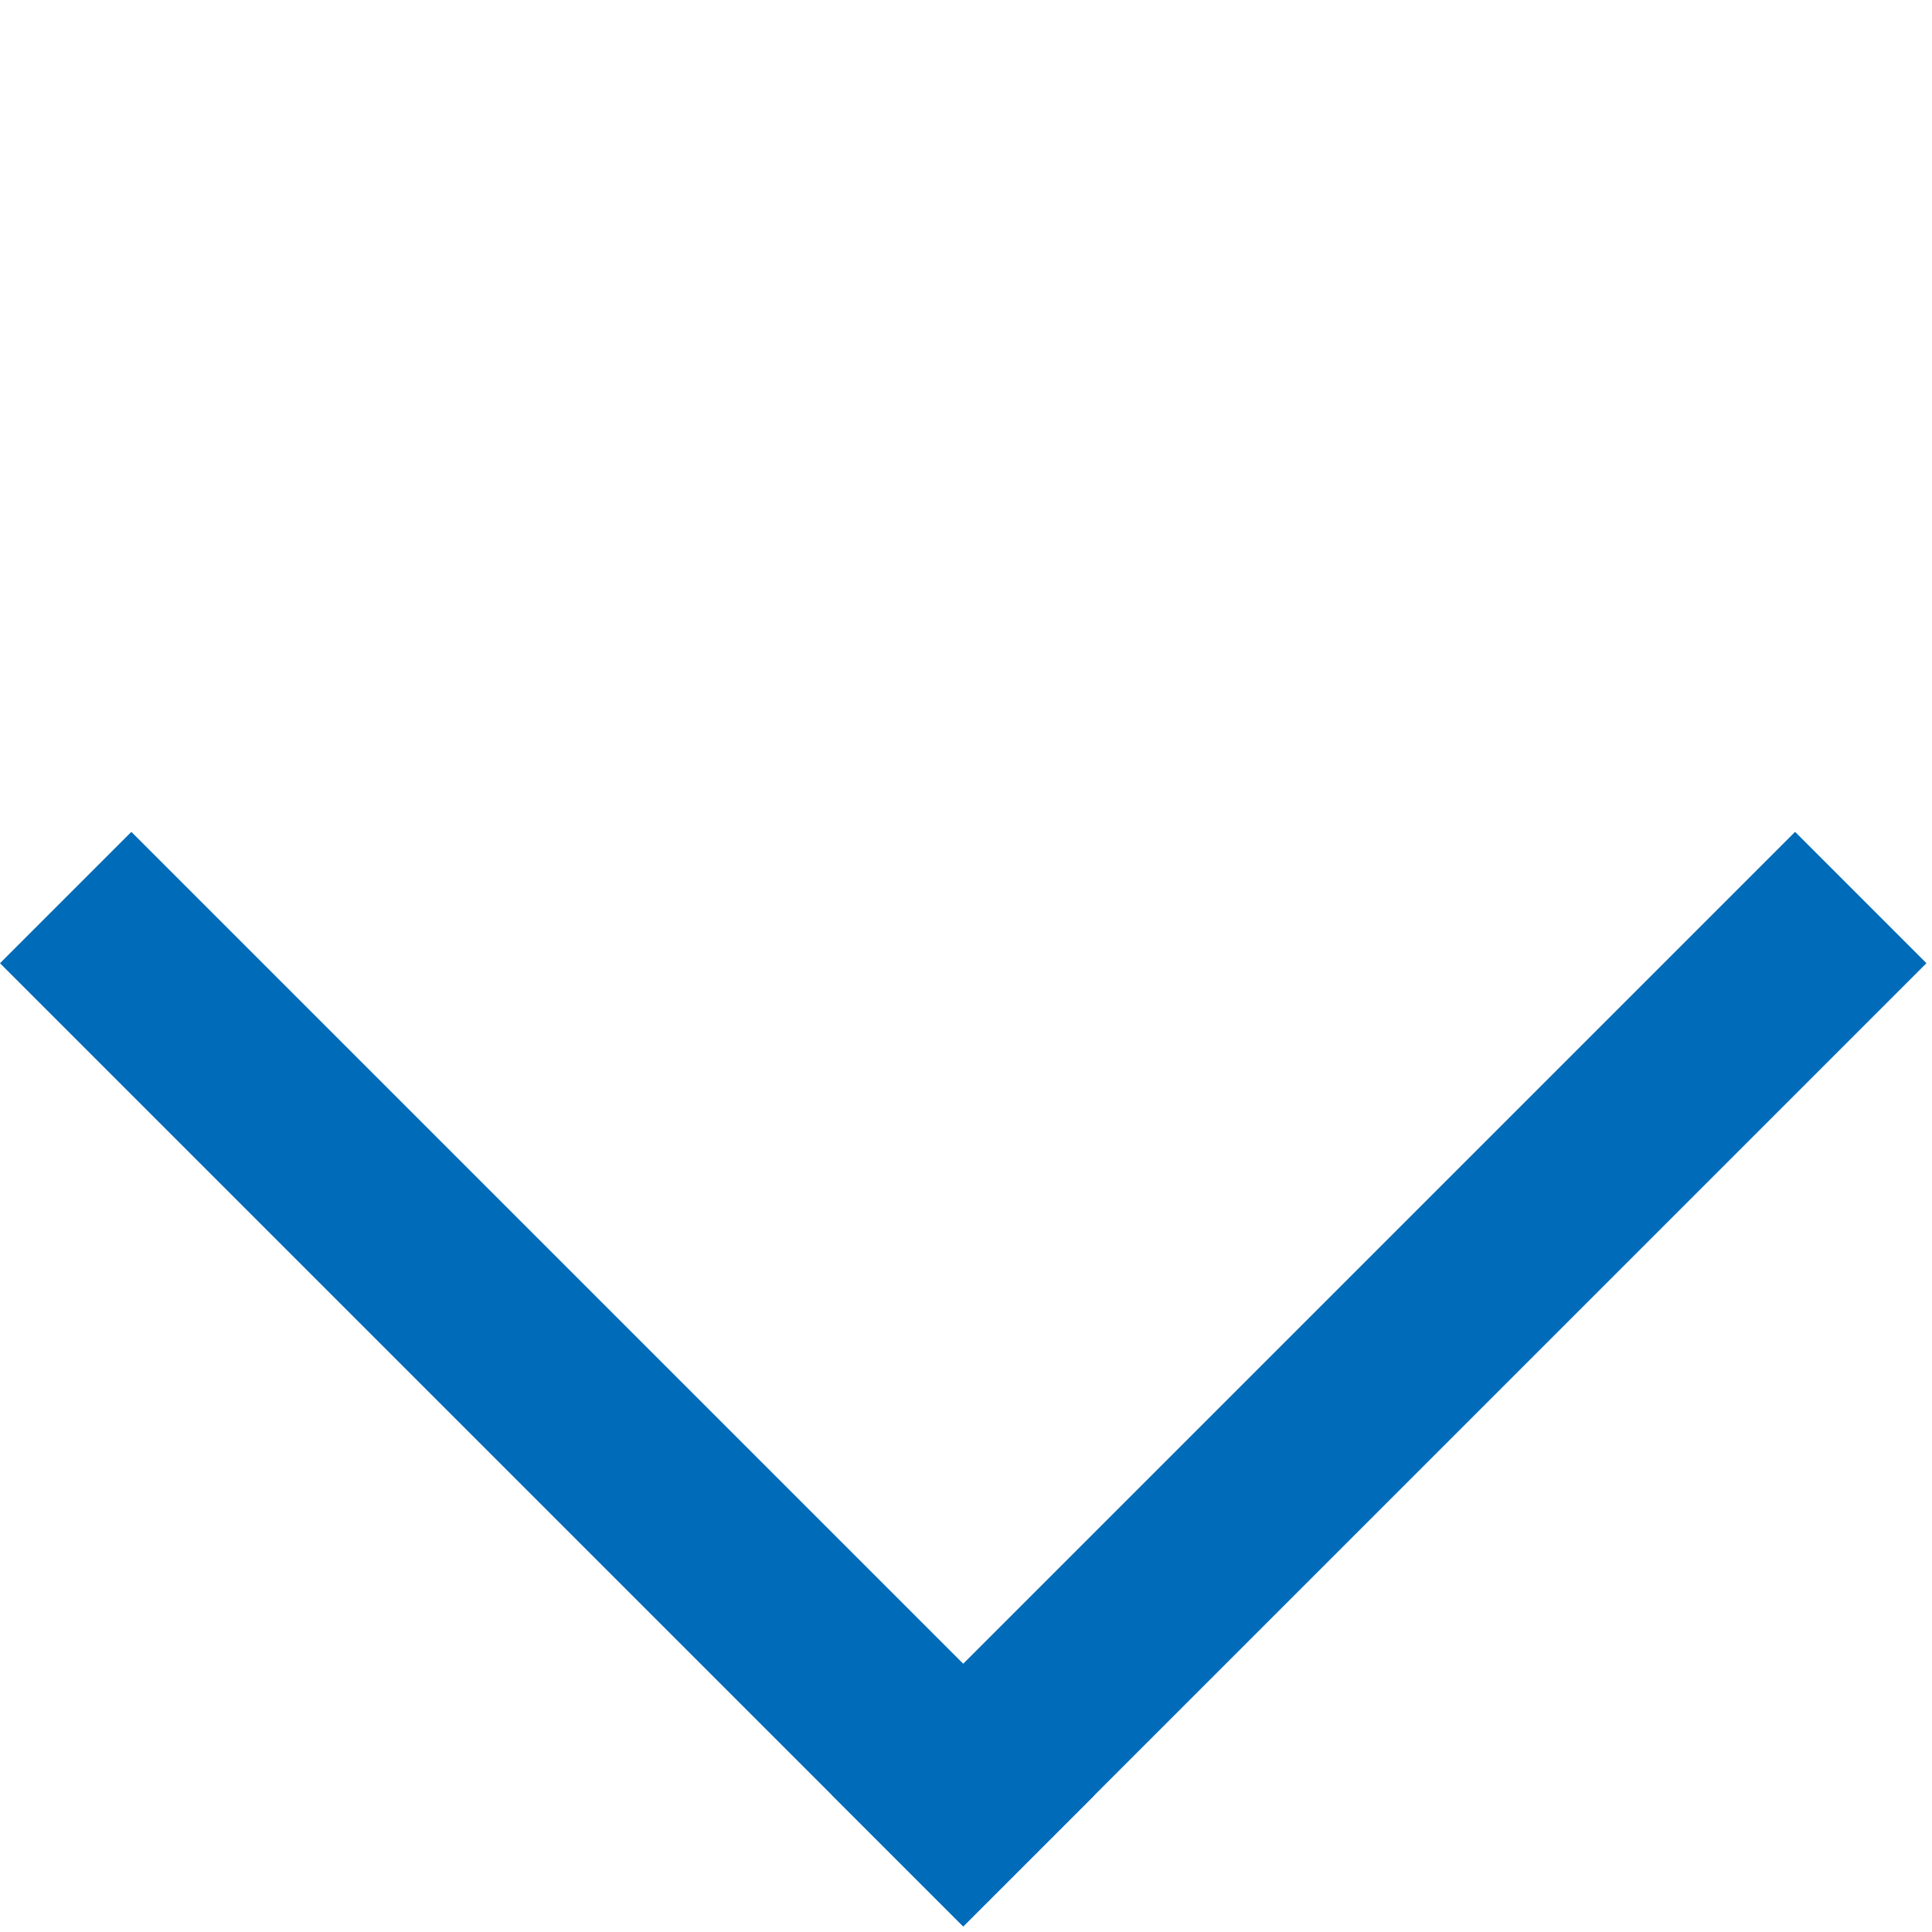
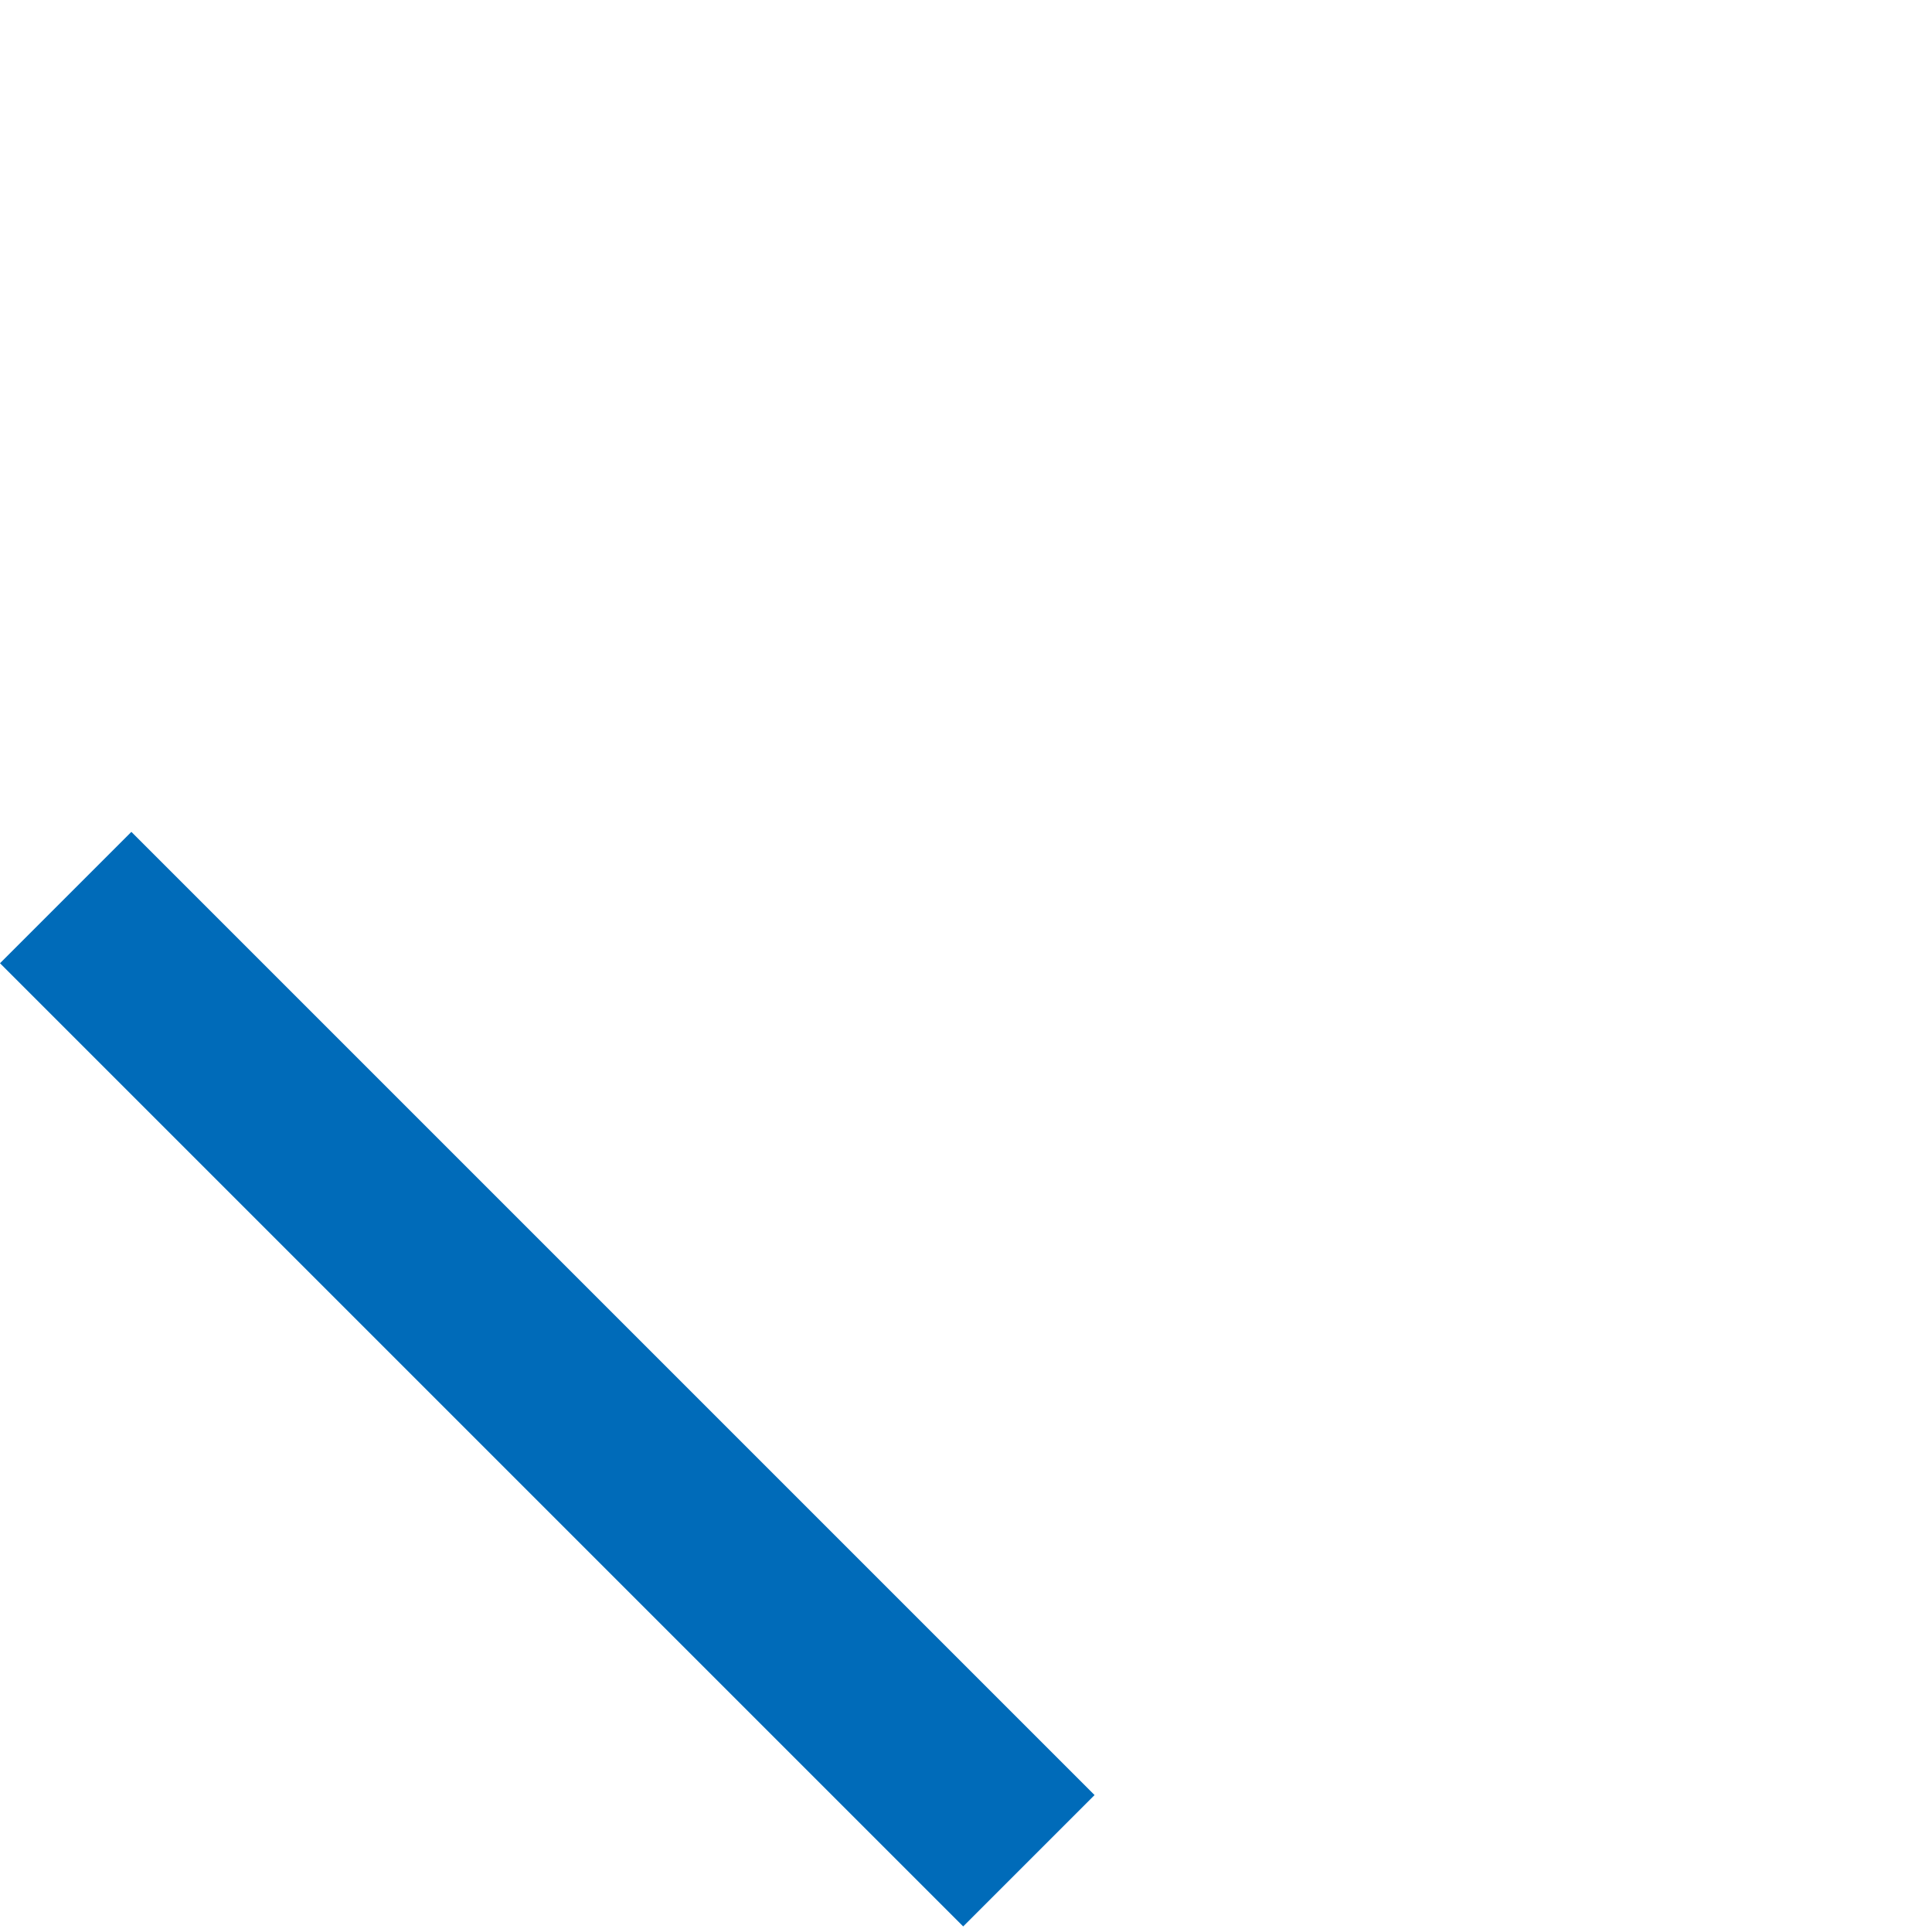
<svg xmlns="http://www.w3.org/2000/svg" width="39" height="39" viewBox="0 0 39 39" fill="none">
  <rect y="19.444" width="3.75" height="27.497" transform="rotate(-45 0 19.444)" fill="#006BB9" />
-   <rect x="36.236" y="16.792" width="3.75" height="27.497" transform="rotate(45 36.236 16.792)" fill="#006BB9" />
</svg>